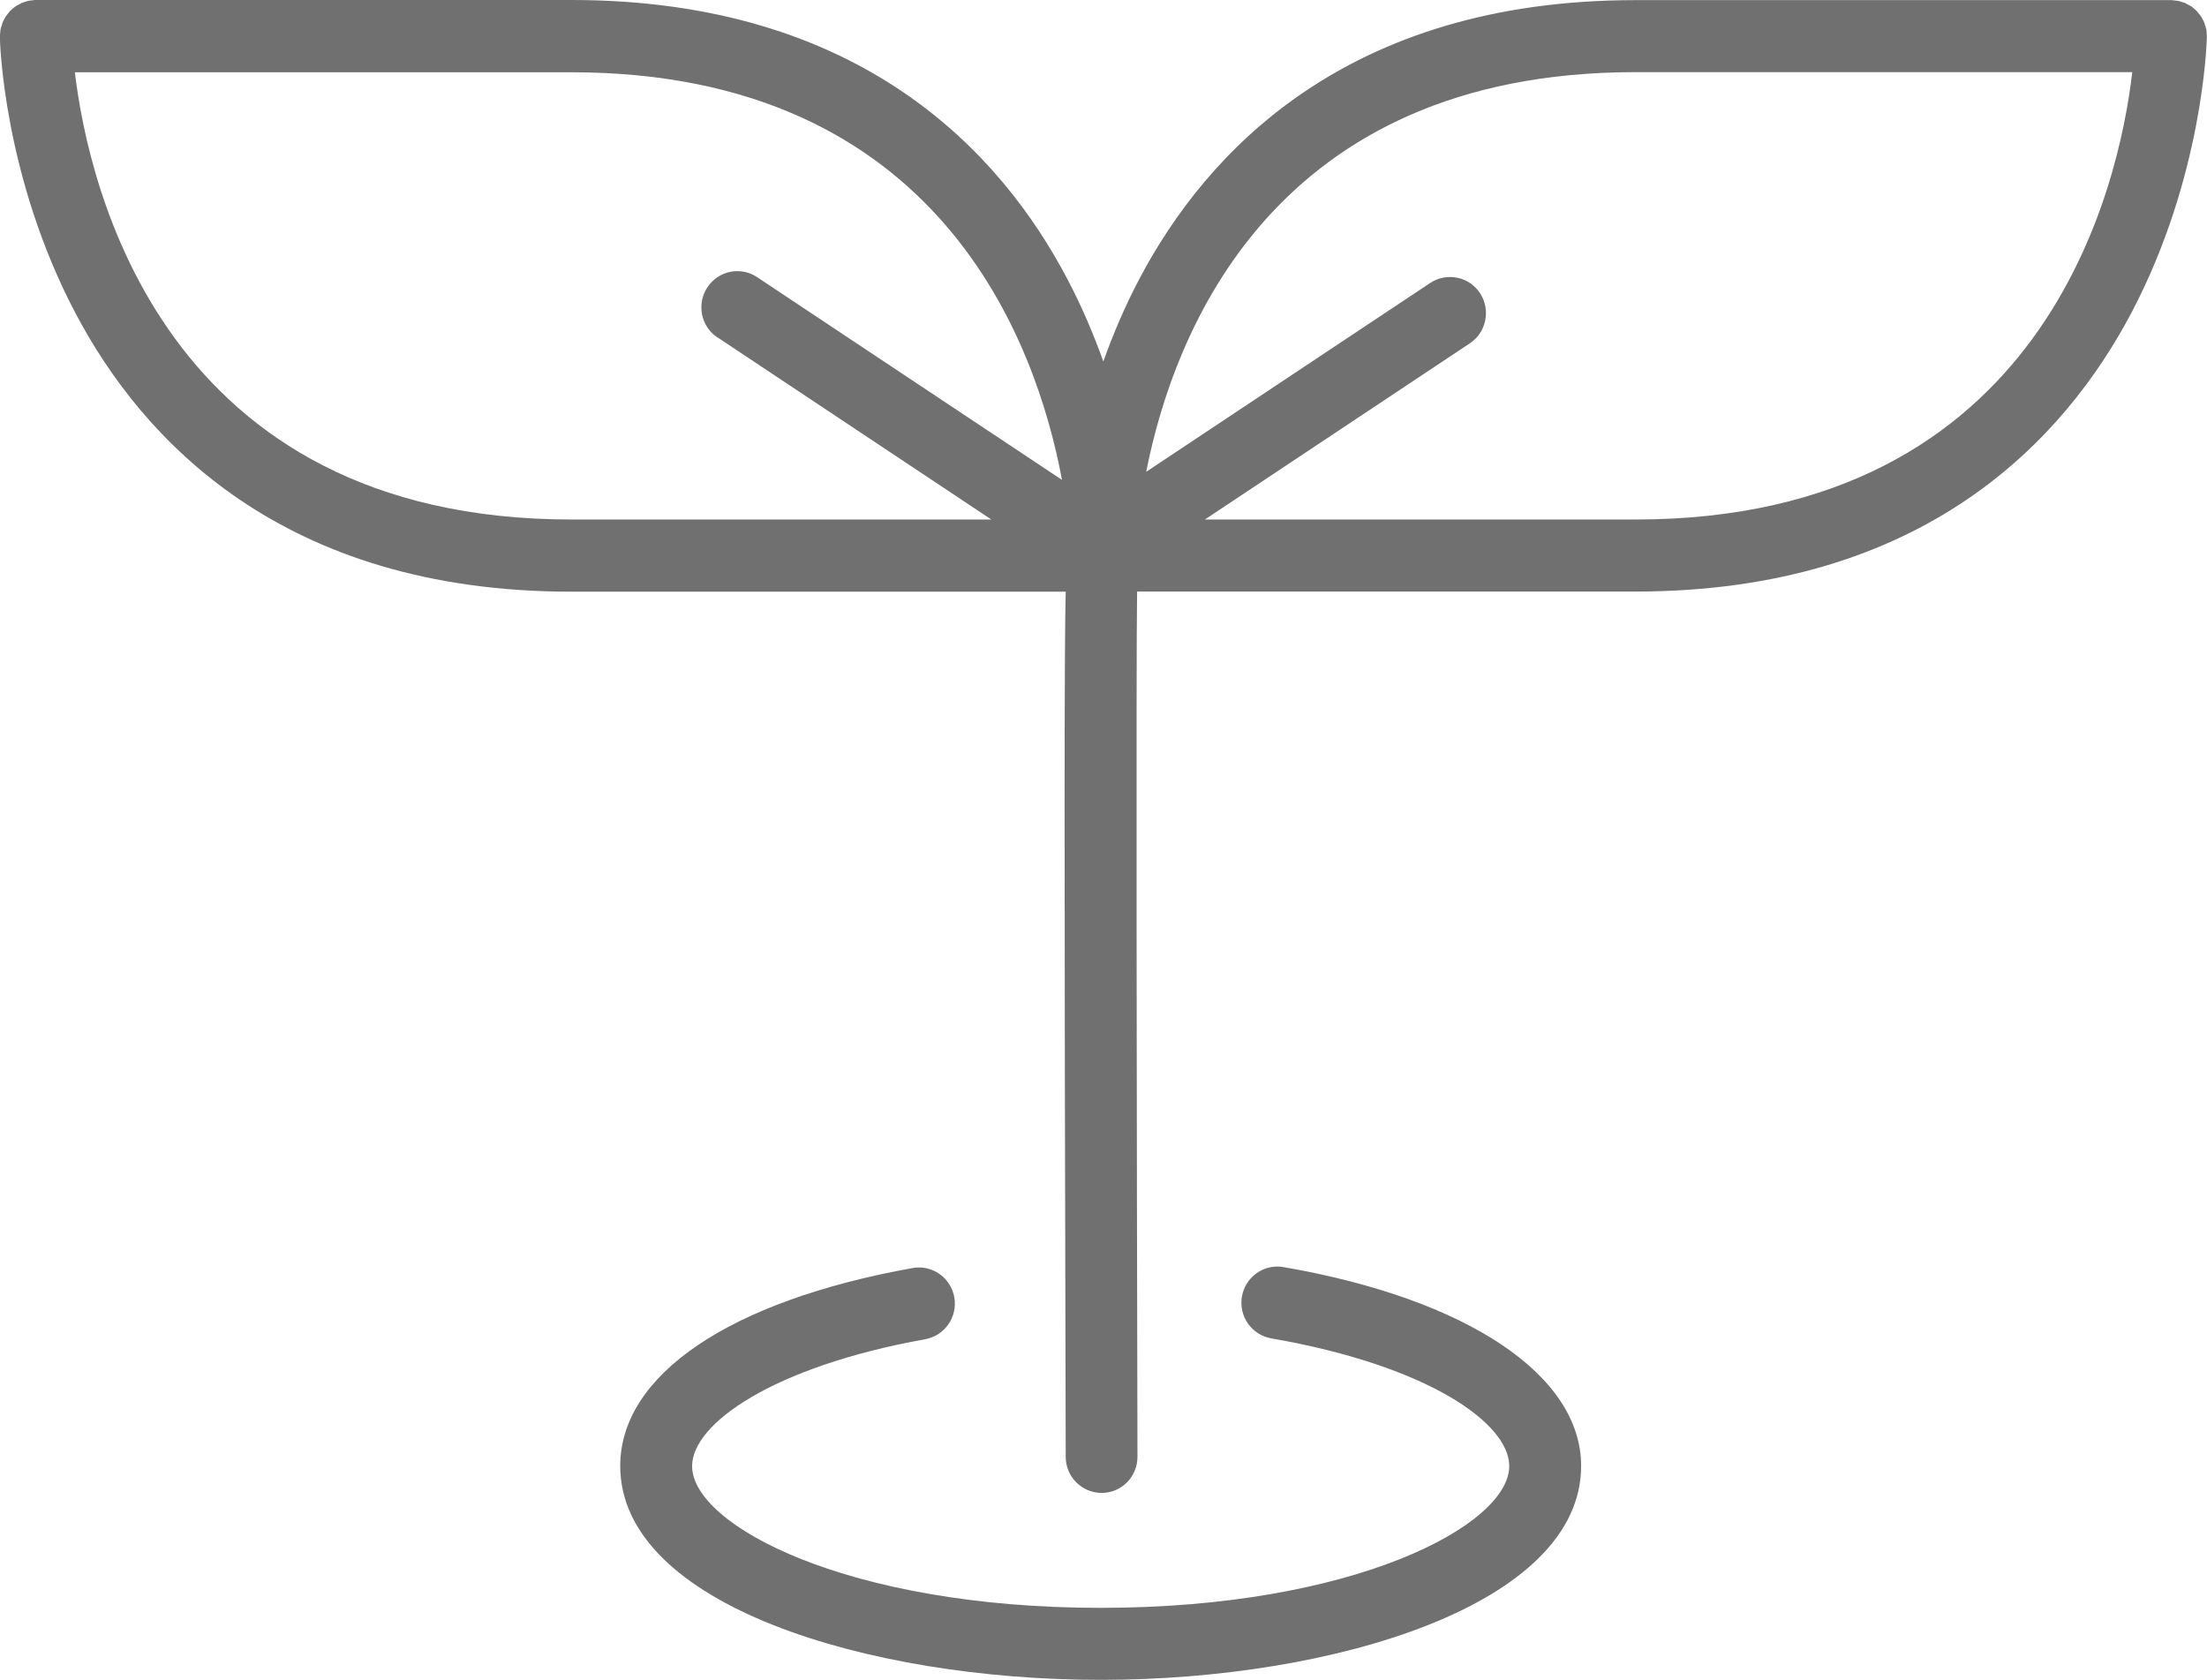
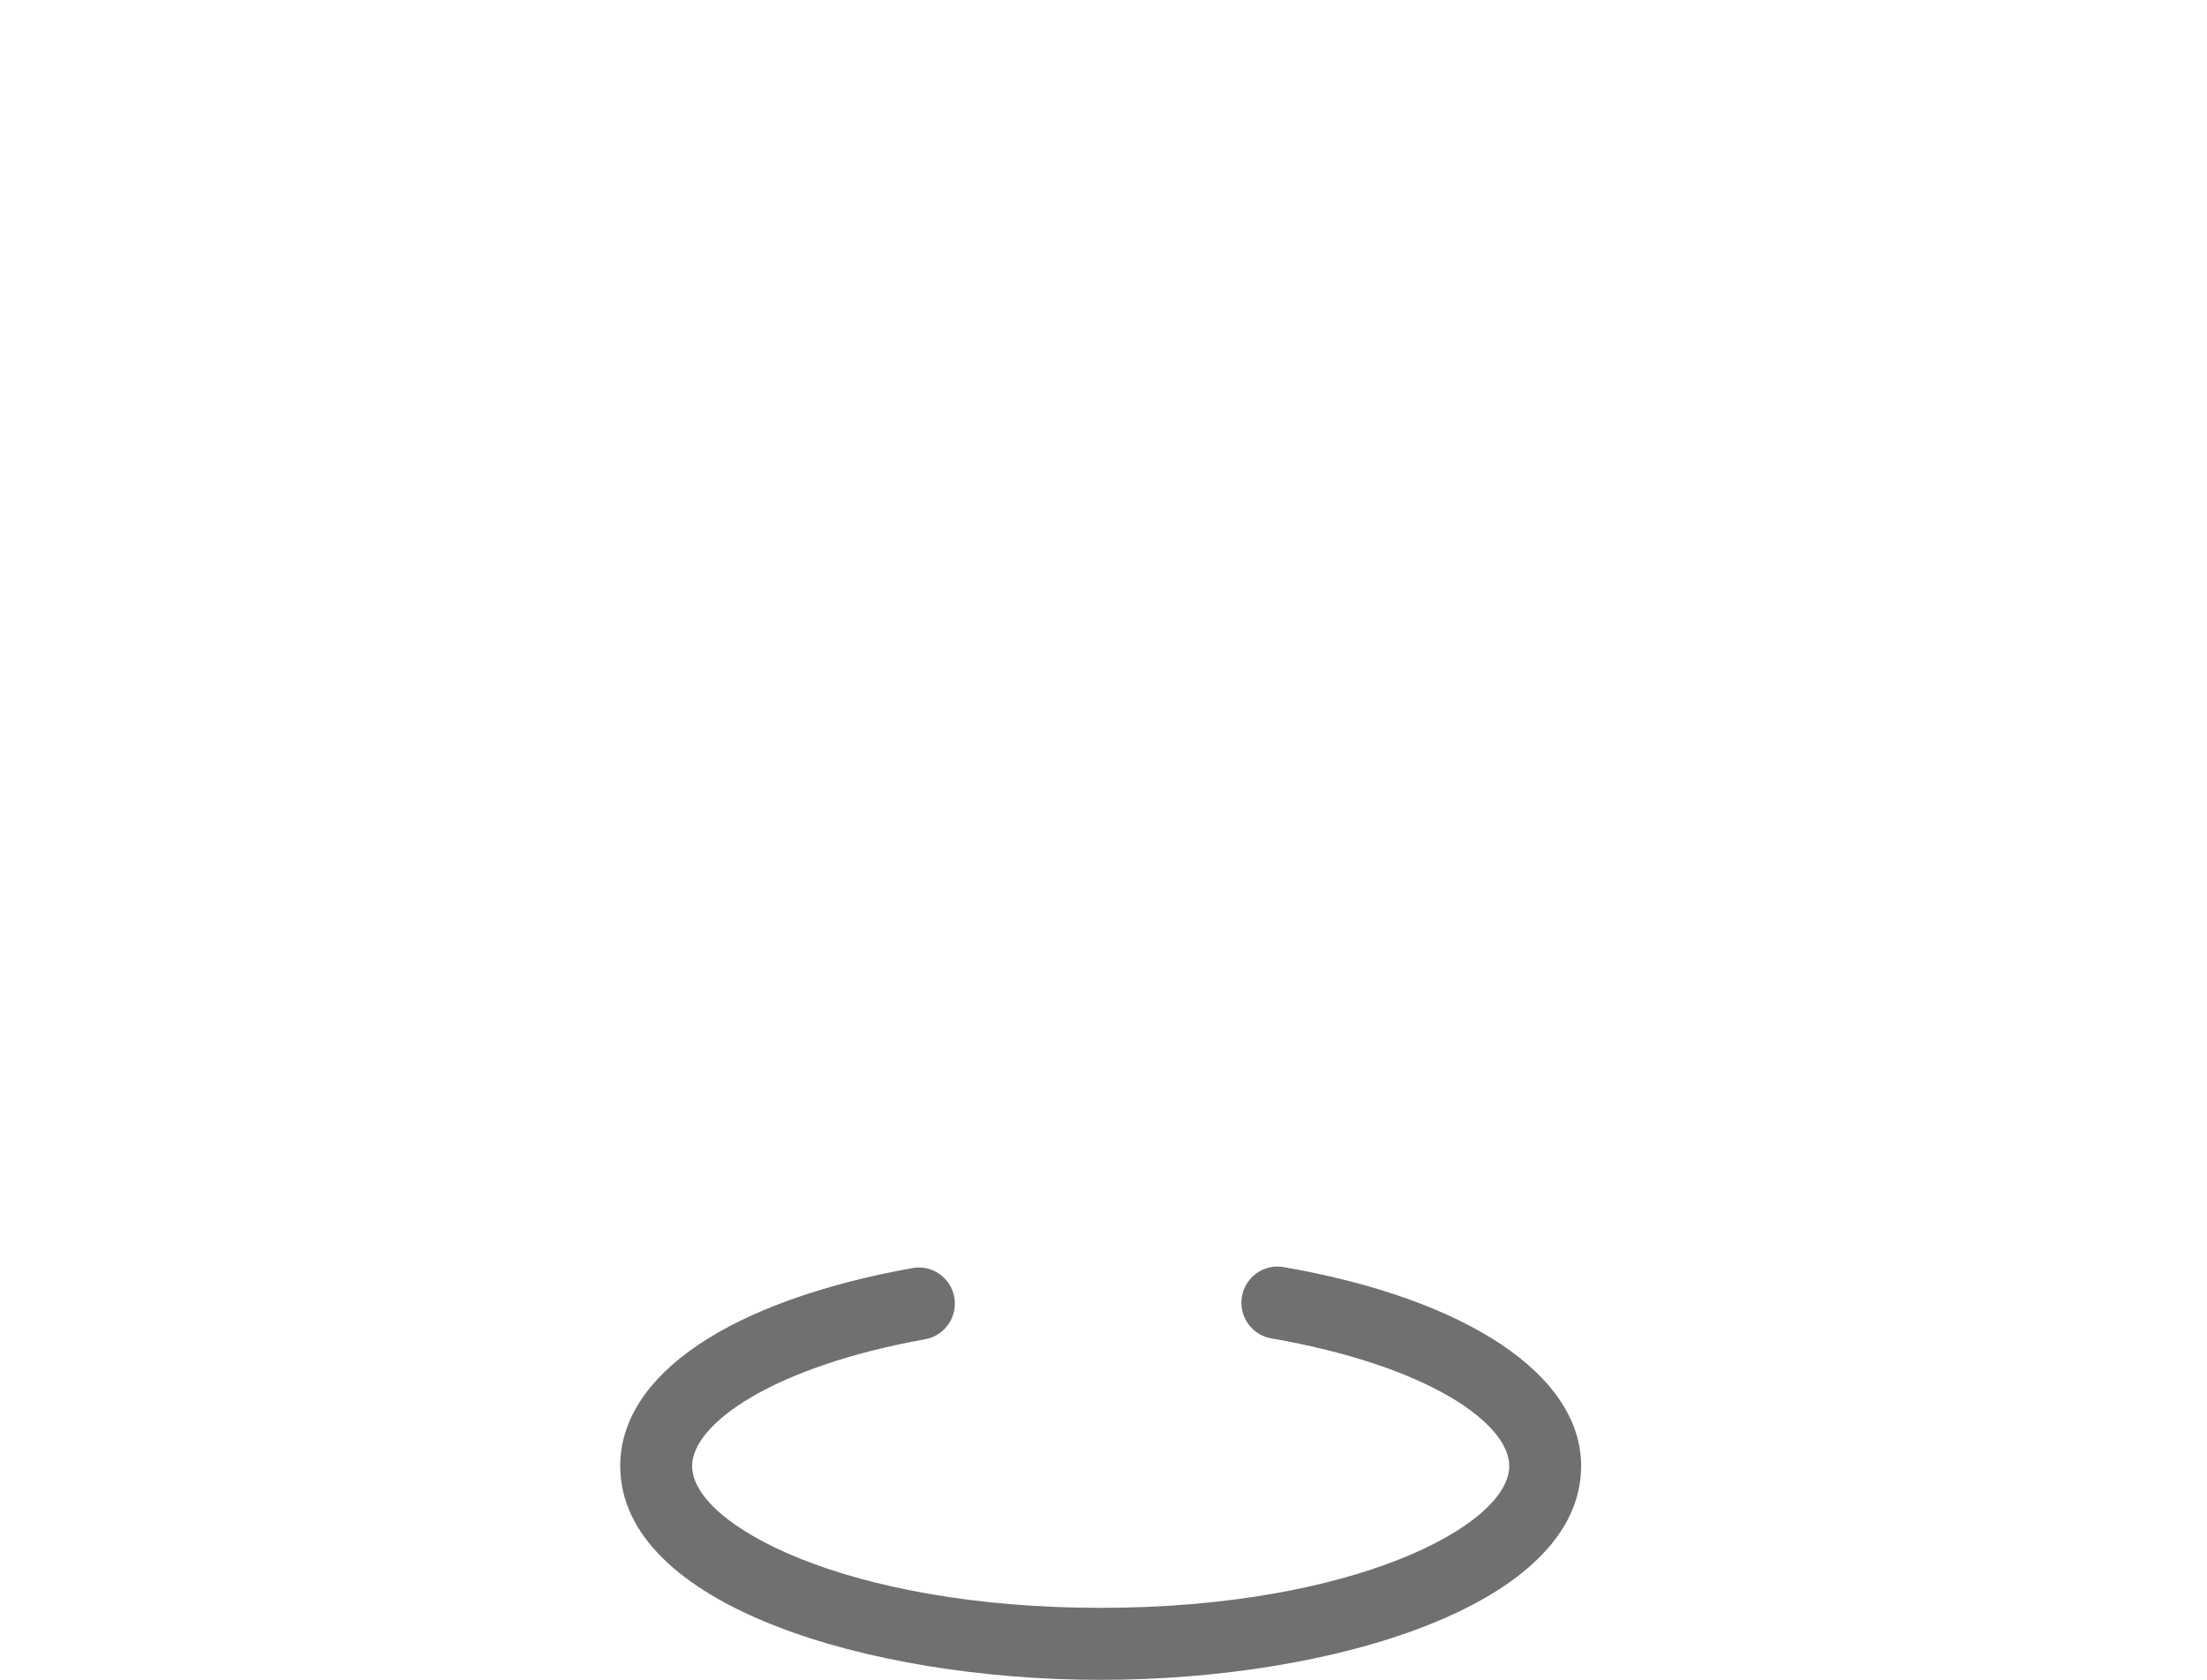
<svg xmlns="http://www.w3.org/2000/svg" width="67" height="51" viewBox="0 0 67 51" fill="none">
  <g clip-path="url(#clip0_59_2058)">
-     <path d="M66.989 0.991C66.989 0.954 66.985 0.921 66.978 0.889C66.971 0.852 66.956 0.815 66.945 0.779C66.934 0.746 66.927 0.713 66.916 0.684C66.902 0.647 66.884 0.614 66.865 0.581C66.851 0.552 66.836 0.523 66.818 0.497C66.796 0.464 66.771 0.439 66.749 0.41C66.727 0.384 66.709 0.358 66.687 0.333C66.662 0.307 66.633 0.285 66.604 0.26C66.578 0.238 66.556 0.216 66.527 0.197C66.498 0.176 66.462 0.161 66.429 0.143C66.4 0.128 66.374 0.11 66.342 0.095C66.305 0.08 66.269 0.069 66.233 0.059C66.2 0.048 66.171 0.037 66.138 0.029C66.098 0.022 66.058 0.018 66.018 0.015C65.989 0.015 65.96 0.004 65.931 0.004C65.924 0.004 65.916 0.004 65.905 0.004H49.647C40.884 0.004 36.622 4.611 34.585 8.473C34.138 9.321 33.785 10.162 33.495 10.974C33.204 10.162 32.851 9.321 32.404 8.473C30.375 4.607 26.113 0 17.349 0H1.091C1.091 0 1.076 0 1.065 0C1.036 0 1.007 0.007 0.978 0.011C0.938 0.015 0.898 0.018 0.858 0.026C0.825 0.033 0.796 0.044 0.764 0.055C0.727 0.066 0.687 0.077 0.655 0.091C0.625 0.106 0.596 0.124 0.567 0.139C0.535 0.157 0.502 0.172 0.469 0.194C0.444 0.212 0.418 0.234 0.393 0.256C0.364 0.282 0.335 0.304 0.309 0.329C0.287 0.351 0.269 0.38 0.247 0.406C0.222 0.435 0.2 0.464 0.178 0.494C0.16 0.519 0.145 0.552 0.131 0.578C0.113 0.611 0.095 0.644 0.08 0.68C0.069 0.709 0.062 0.742 0.051 0.775C0.04 0.812 0.025 0.848 0.018 0.885C0.011 0.918 0.011 0.954 0.007 0.987C0.004 1.02 -0.004 1.057 -0.004 1.093C-0.004 1.097 -0.004 1.101 -0.004 1.108C-0.004 1.112 -0.004 1.115 -0.004 1.119C-0.004 1.291 0.113 5.368 2.284 9.493C4.316 13.358 8.582 17.962 17.345 17.962H32.353C32.313 19.479 32.302 24.752 32.353 44.228C32.353 44.831 32.844 45.321 33.444 45.321C34.047 45.321 34.535 44.828 34.531 44.221C34.509 34.494 34.487 20.028 34.52 17.958H49.647C58.411 17.958 62.673 13.351 64.709 9.489C66.88 5.364 66.993 1.287 66.996 1.115C66.996 1.112 66.996 1.108 66.996 1.104C66.996 1.101 66.996 1.097 66.996 1.09C66.996 1.053 66.989 1.02 66.985 0.984L66.989 0.991ZM21.782 10.242L30.095 15.771H17.349C4.945 15.771 2.684 5.65 2.273 2.194H17.349C28.527 2.194 31.465 10.414 32.24 14.568L22.985 8.414C22.484 8.078 21.807 8.217 21.473 8.725C21.142 9.23 21.276 9.91 21.782 10.246V10.242ZM49.651 15.771H36.578L44.622 10.422C45.124 10.089 45.262 9.409 44.931 8.9C44.6 8.396 43.924 8.257 43.418 8.59L34.796 14.323C35.629 10.1 38.654 2.19 49.651 2.19H64.731C64.331 5.642 62.091 15.771 49.651 15.771Z" fill="#707070" />
    <path d="M28.087 40.655C28.68 40.549 29.076 39.979 28.971 39.383C28.866 38.787 28.298 38.388 27.706 38.494C22.149 39.492 18.829 41.738 18.829 44.502C18.829 48.722 26.346 50.996 33.415 50.996C40.484 50.996 48 48.718 48 44.502C48 41.745 44.538 39.43 38.964 38.465C38.371 38.362 37.807 38.761 37.702 39.361C37.6 39.957 37.996 40.524 38.593 40.63C43.338 41.452 45.818 43.2 45.818 44.506C45.818 46.301 41.098 48.81 33.415 48.81C25.731 48.81 21.011 46.305 21.011 44.506C21.011 43.226 23.444 41.493 28.087 40.655Z" fill="#707070" />
  </g>
  <defs>
    <clipPath id="clip0_59_2058">
      <rect width="67" height="51" fill="white" />
    </clipPath>
  </defs>
</svg>